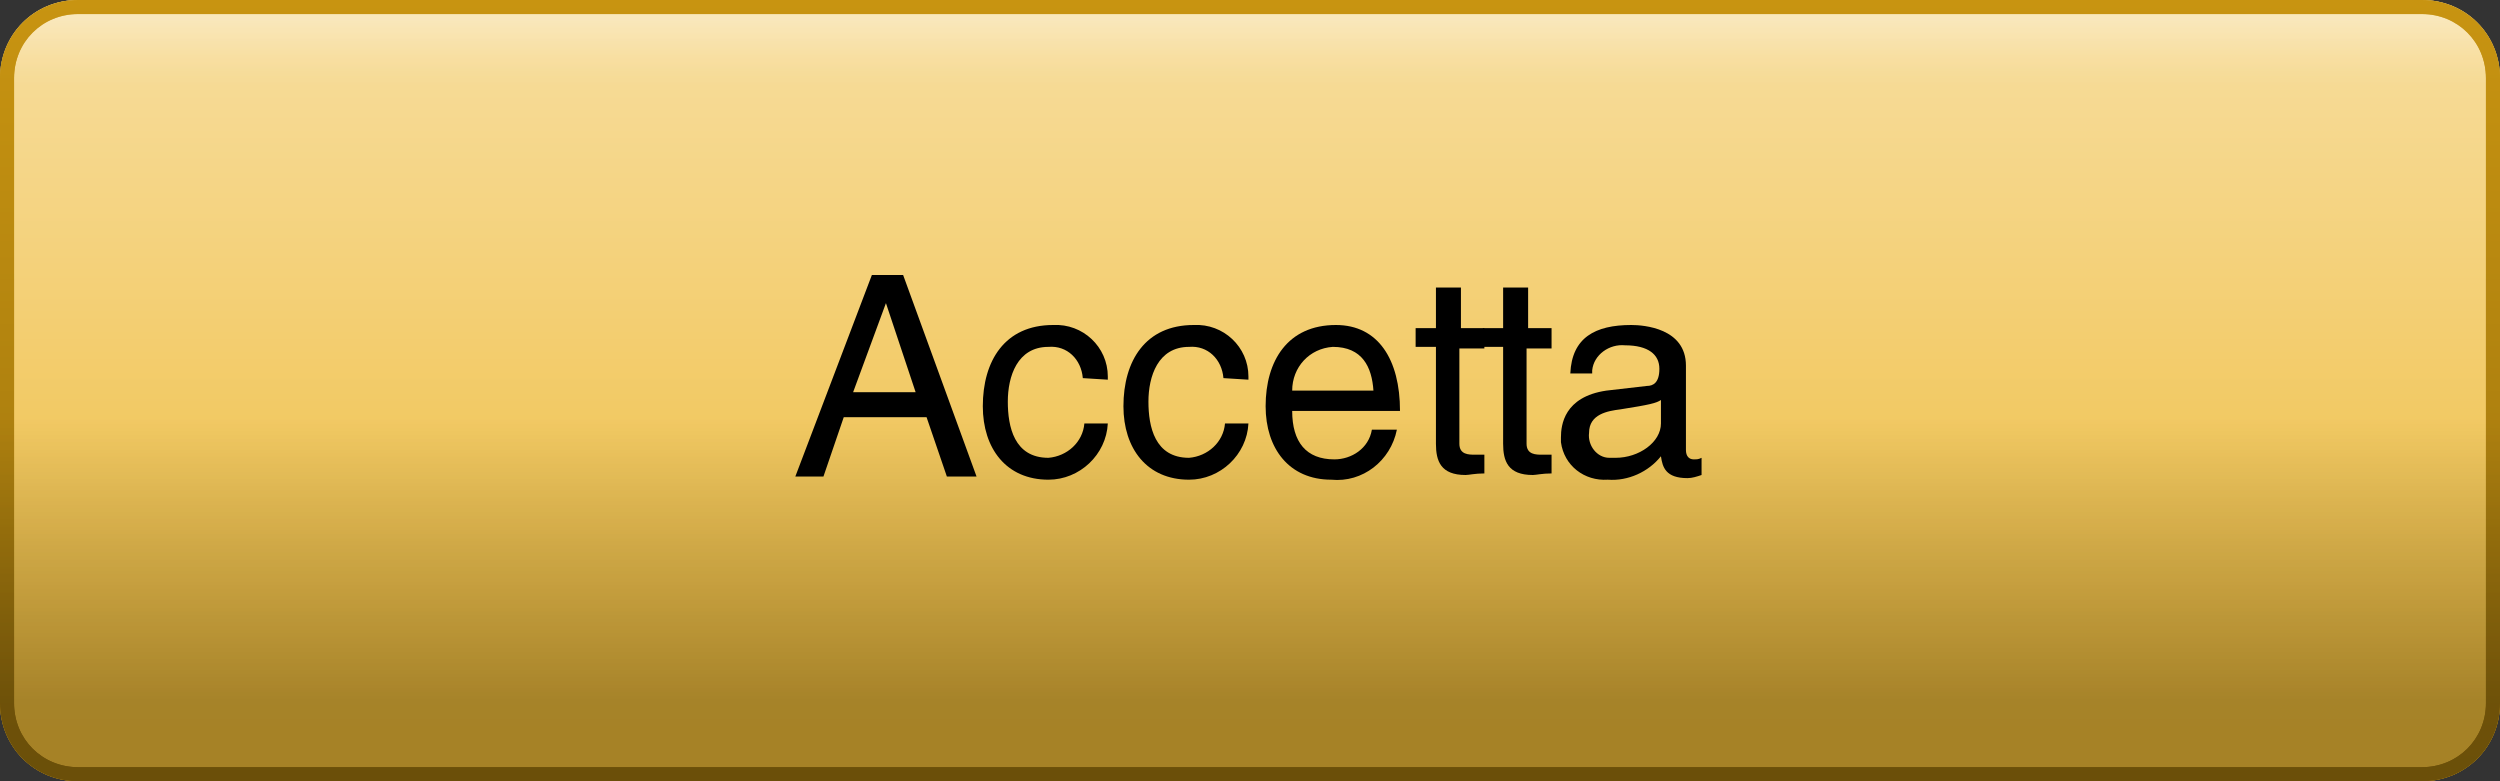
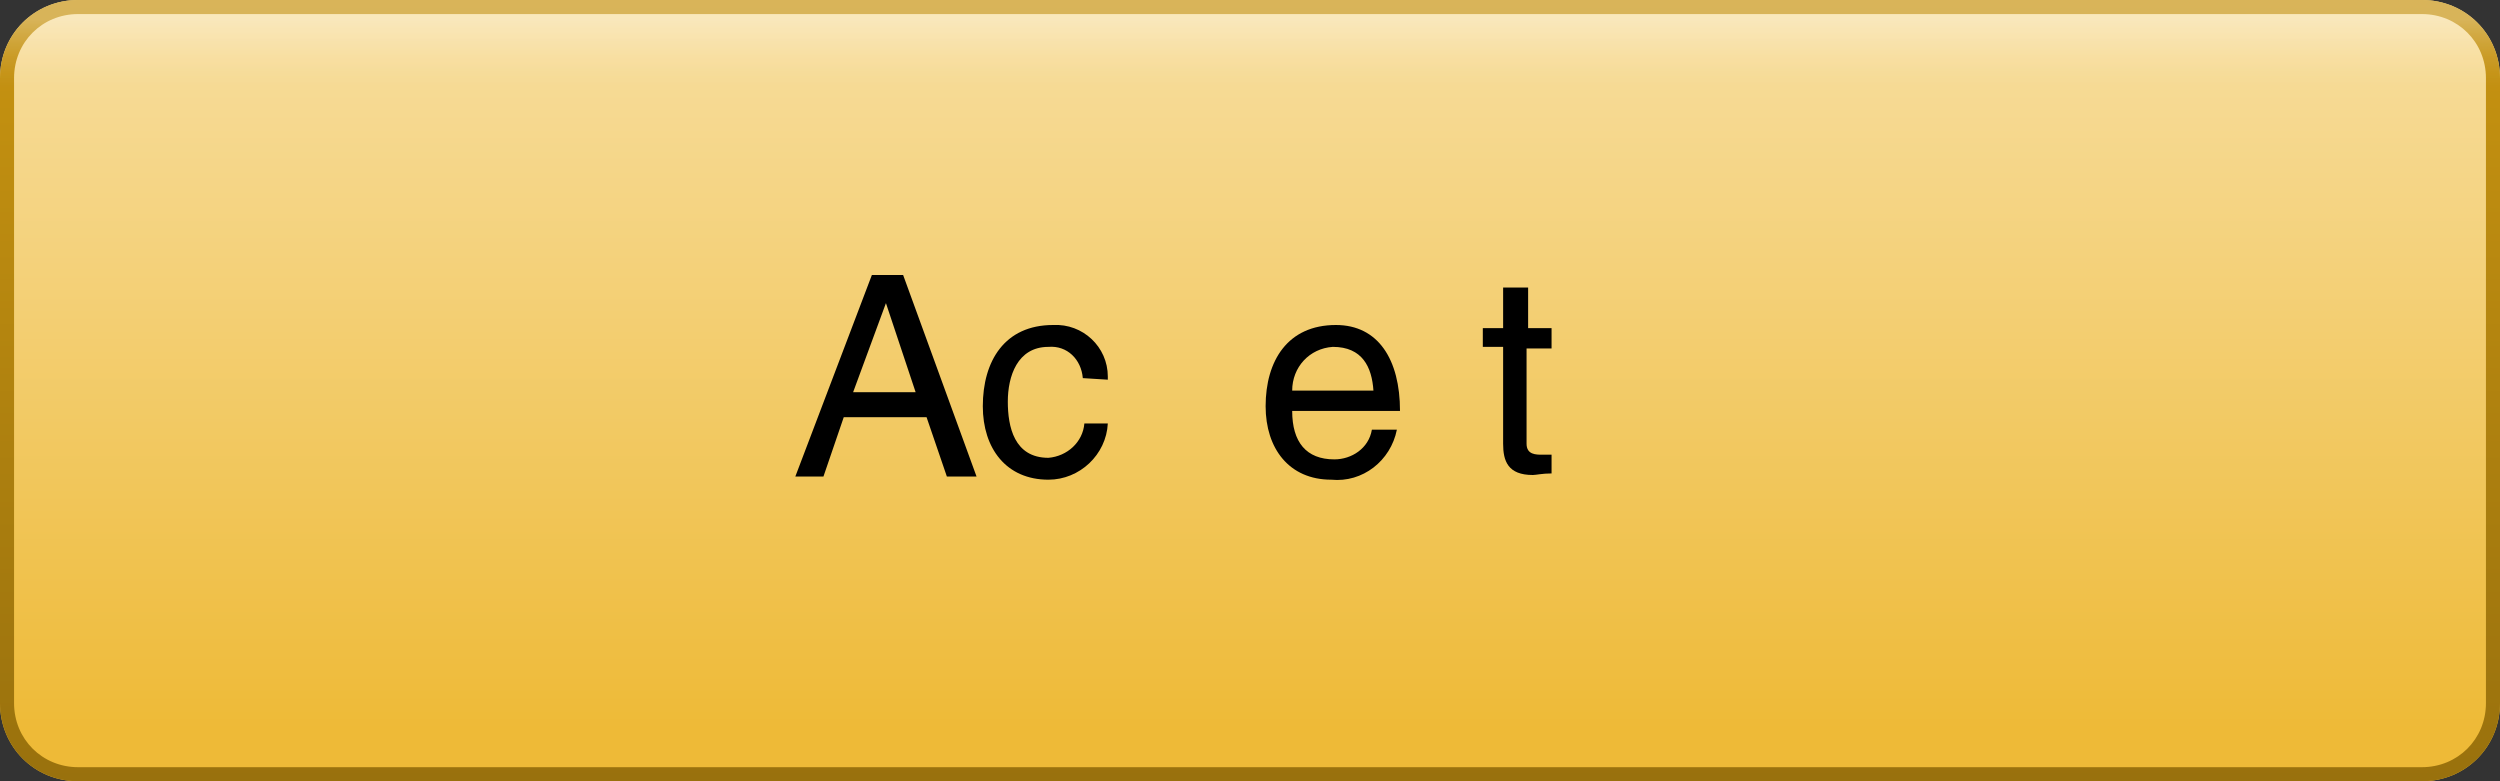
<svg xmlns="http://www.w3.org/2000/svg" version="1.1" id="Livello_1" x="0px" y="0px" viewBox="0 0 160 50" style="enable-background:new 0 0 160 50;" xml:space="preserve">
  <rect x="0" y="0" width="160" height="50" fill="#333333" stroke="none" />
  <style type="text/css">
	.st0{fill:url(#SVGID_1_);}
	.st1{fill:url(#SVGID_2_);}
	.st2{fill:url(#SVGID_3_);}
	.st3{fill:url(#SVGID_4_);}
	.st4{fill:url(#SVGID_5_);}
</style>
  <title>it-accetta</title>
  <g>
    <g>
      <g>
        <linearGradient id="SVGID_1_" gradientUnits="userSpaceOnUse" x1="80" y1="53.22" x2="80" y2="3.22" gradientTransform="matrix(1 0 0 -1 0 49.89)">
          <stop offset="0" style="stop-color:#F8E1A8" />
          <stop offset="1" style="stop-color:#EEBA37" />
        </linearGradient>
        <path class="st0" d="M5,0h150c2.8,0,5,2.2,5,5v40c0,2.8-2.2,5-5,5H5c-2.8,0-5-2.2-5-5V5C0,2.2,2.2,0,5,0z" />
        <linearGradient id="SVGID_2_" gradientUnits="userSpaceOnUse" x1="80" y1="49.89" x2="80" y2="-0.11" gradientTransform="matrix(1 0 0 -1 0 49.89)">
          <stop offset="0" style="stop-color:#C89411" />
          <stop offset="1" style="stop-color:#99710D" />
        </linearGradient>
        <path class="st1" d="M155,0.9c2.3,0,4.1,1.8,4.1,4.1v40c0,2.3-1.8,4.1-4.1,4.1H5c-2.3,0-4.1-1.8-4.1-4.1V5c0-2.3,1.8-4.1,4.1-4.1     H155 M155,0H5C2.2,0,0,2.2,0,5v40c0,2.8,2.2,5,5,5h150c2.8,0,5-2.2,5-5V5C160,2.2,157.8,0,155,0z" />
      </g>
      <linearGradient id="SVGID_3_" gradientUnits="userSpaceOnUse" x1="80" y1="49.37" x2="80" y2="44.27" gradientTransform="matrix(1 0 0 -1 0 49.89)">
        <stop offset="0.15" style="stop-color:#FFFFFF;stop-opacity:0.3" />
        <stop offset="0.31" style="stop-color:#FFFFFF;stop-opacity:0.22" />
        <stop offset="0.59" style="stop-color:#FFFFFF;stop-opacity:0.1" />
        <stop offset="0.83" style="stop-color:#FFFFFF;stop-opacity:3.000000e-02" />
        <stop offset="1" style="stop-color:#FFFFFF;stop-opacity:0" />
      </linearGradient>
      <path class="st2" d="M160,5c0-2.8-2.2-5-5-5H5C2.2,0,0,2.2,0,5v1h160V5z" />
      <linearGradient id="SVGID_4_" gradientUnits="userSpaceOnUse" x1="80" y1="49.89" x2="80" y2="-0.11" gradientTransform="matrix(1 0 0 -1 0 49.89)">
        <stop offset="0" style="stop-color:#C89411" />
        <stop offset="1" style="stop-color:#99710D" />
      </linearGradient>
-       <path class="st3" d="M155,0.9c2.3,0,4.1,1.8,4.1,4.1v40c0,2.3-1.8,4.1-4.1,4.1H5c-2.3,0-4.1-1.8-4.1-4.1V5c0-2.3,1.8-4.1,4.1-4.1    H155 M155,0H5C2.2,0,0,2.2,0,5v40c0,2.8,2.2,5,5,5h150c2.8,0,5-2.2,5-5V5C160,2.2,157.8,0,155,0z" />
    </g>
    <g>
      <path d="M54,26.7l-1.3,3.8h-1.8l4.9-12.9h2l4.7,12.9h-1.9l-1.3-3.8H54z M58.6,25.1l-1.9-5.7l0,0l-2.1,5.7H58.6z" />
      <path d="M69.3,24.2c-0.1-1.2-1-2.1-2.2-2c0,0,0,0,0,0c-2,0-2.6,1.9-2.6,3.5s0.4,3.6,2.6,3.6c1.2-0.1,2.2-1,2.3-2.2h1.5    c-0.1,2-1.8,3.6-3.8,3.6c-2.7,0-4.2-2-4.2-4.7c0-2.9,1.4-5.2,4.5-5.2c1.9-0.1,3.5,1.4,3.5,3.3c0,0.1,0,0.1,0,0.2L69.3,24.2z" />
-       <path d="M78.3,24.2c-0.1-1.2-1-2.1-2.2-2c0,0,0,0,0,0c-2,0-2.6,1.9-2.6,3.5s0.4,3.6,2.6,3.6c1.2-0.1,2.2-1,2.3-2.2h1.5    c-0.1,2-1.8,3.6-3.8,3.6c-2.7,0-4.2-2-4.2-4.7c0-2.9,1.4-5.2,4.5-5.2c1.9-0.1,3.5,1.4,3.5,3.3c0,0.1,0,0.1,0,0.2L78.3,24.2z" />
      <path d="M89.4,27.5c-0.4,2-2.2,3.4-4.2,3.2c-2.7,0-4.2-2-4.2-4.7c0-2.9,1.4-5.2,4.5-5.2c2.7,0,4.1,2.2,4.1,5.5h-6.9    c0,2,0.9,3.1,2.7,3.1c1.1,0,2.2-0.7,2.4-1.9H89.4z M87.9,25c-0.1-1.5-0.7-2.8-2.6-2.8c-1.5,0.1-2.6,1.3-2.6,2.8H87.9z" />
-       <path d="M93.4,22.3v6.1c0,0.7,0.6,0.7,1,0.7h0.6v1.2c-0.6,0-1,0.1-1.2,0.1c-1.6,0-1.9-0.9-1.9-2v-6.2h-1.3V21h1.3v-2.6h1.6V21h1.5    v1.3L93.4,22.3z" />
      <path d="M97.7,22.3v6.1c0,0.7,0.6,0.7,1,0.7h0.6v1.2c-0.6,0-1,0.1-1.2,0.1c-1.6,0-1.9-0.9-1.9-2v-6.2h-1.3V21h1.3v-2.6h1.6V21h1.5    v1.3L97.7,22.3z" />
-       <path d="M100.5,23.9c0.1-2.3,1.6-3.1,3.9-3.1c0.8,0,3.5,0.2,3.5,2.6v5.4c0,0.4,0.2,0.6,0.5,0.6c0.2,0,0.3,0,0.5-0.1v1.1    c-0.3,0.1-0.6,0.2-0.9,0.2c-1.4,0-1.6-0.7-1.7-1.4c-0.8,1-2.1,1.6-3.4,1.5c-1.5,0.1-2.8-0.9-3-2.4c0-0.1,0-0.2,0-0.3    c0-0.8,0.2-2.6,2.9-3l2.6-0.3c0.4,0,0.8-0.2,0.8-1.1s-0.7-1.5-2.2-1.5c-1-0.1-2,0.6-2.1,1.6c0,0.1,0,0.1,0,0.2H100.5z M106.3,25.6    c-0.3,0.2-0.7,0.3-2.6,0.6c-0.8,0.1-2,0.3-2,1.5c-0.1,0.8,0.5,1.6,1.3,1.6c0.1,0,0.3,0,0.4,0c1.5,0,2.9-1,2.9-2.2L106.3,25.6z" />
    </g>
  </g>
  <g>
    <g>
      <linearGradient id="SVGID_5_" gradientUnits="userSpaceOnUse" x1="80" y1="50" x2="80" y2="22.683">
        <stop offset="0.192" style="stop-color:#000000;stop-opacity:0.3" />
        <stop offset="0.85" style="stop-color:#000000;stop-opacity:0" />
      </linearGradient>
-       <path class="st4" d="M0,22.7V45c0,2.8,2.2,5,5,5h150c2.8,0,5-2.2,5-5V22.7H0z" />
    </g>
  </g>
</svg>